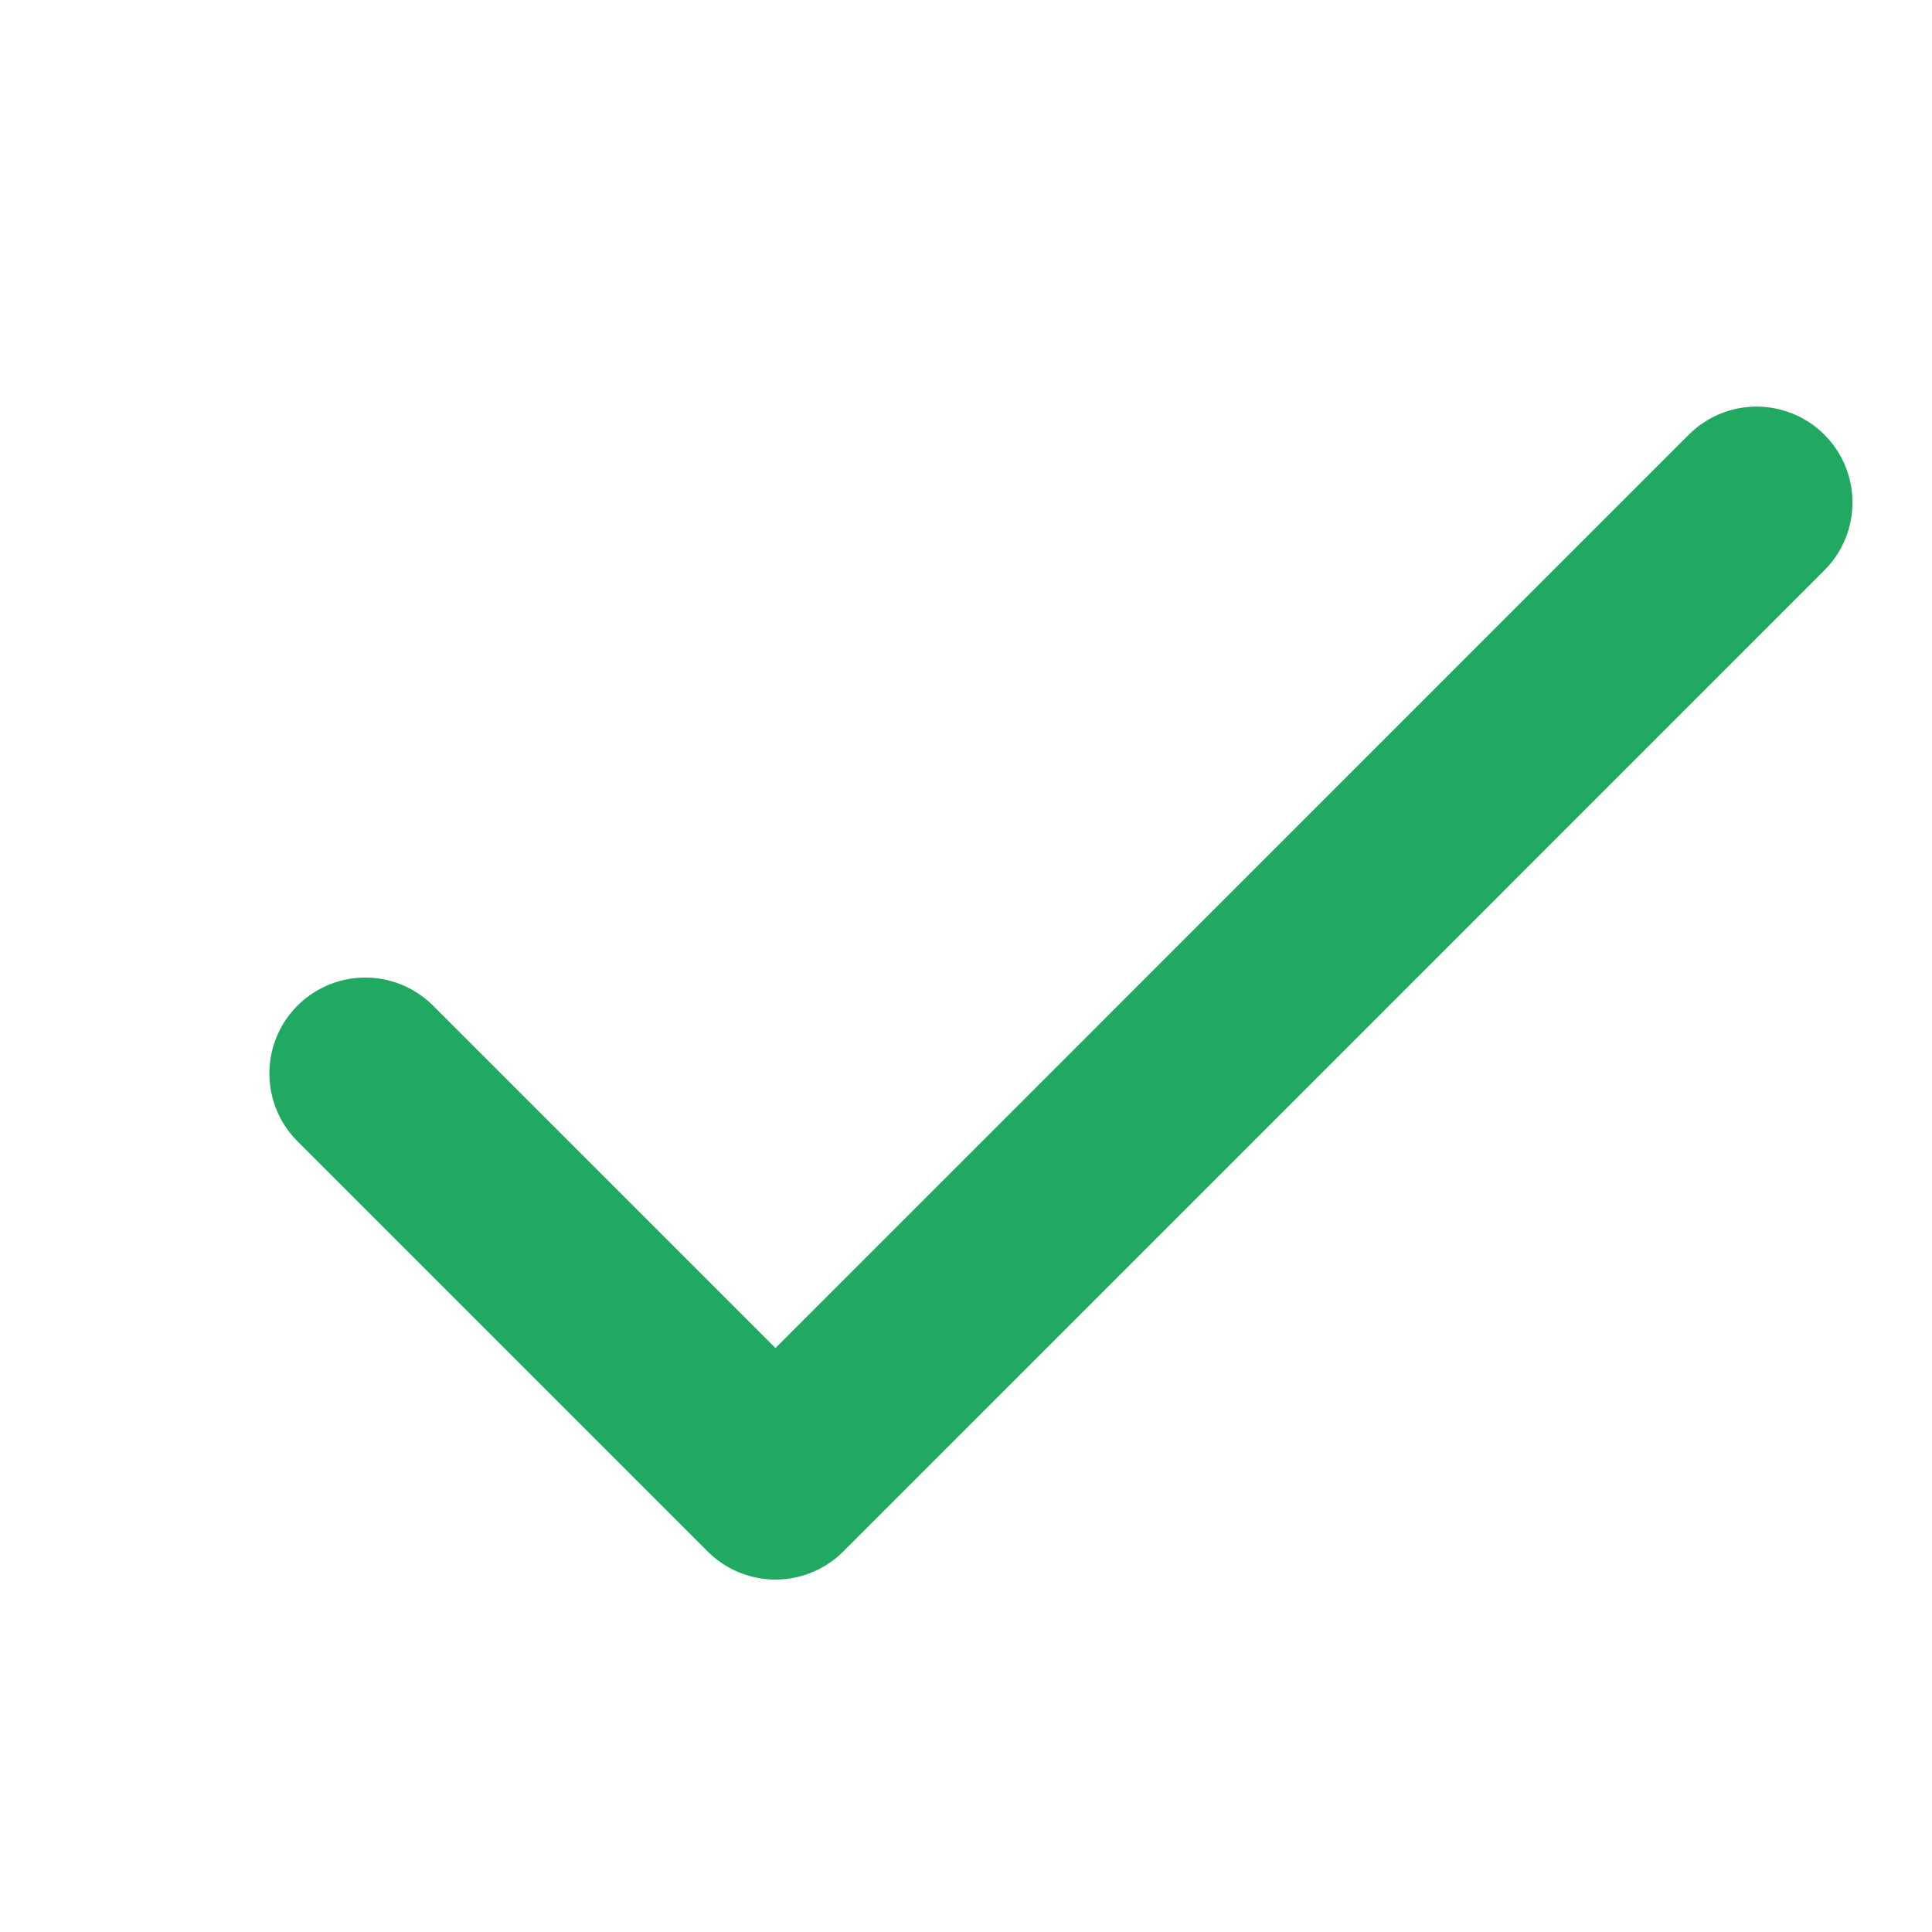
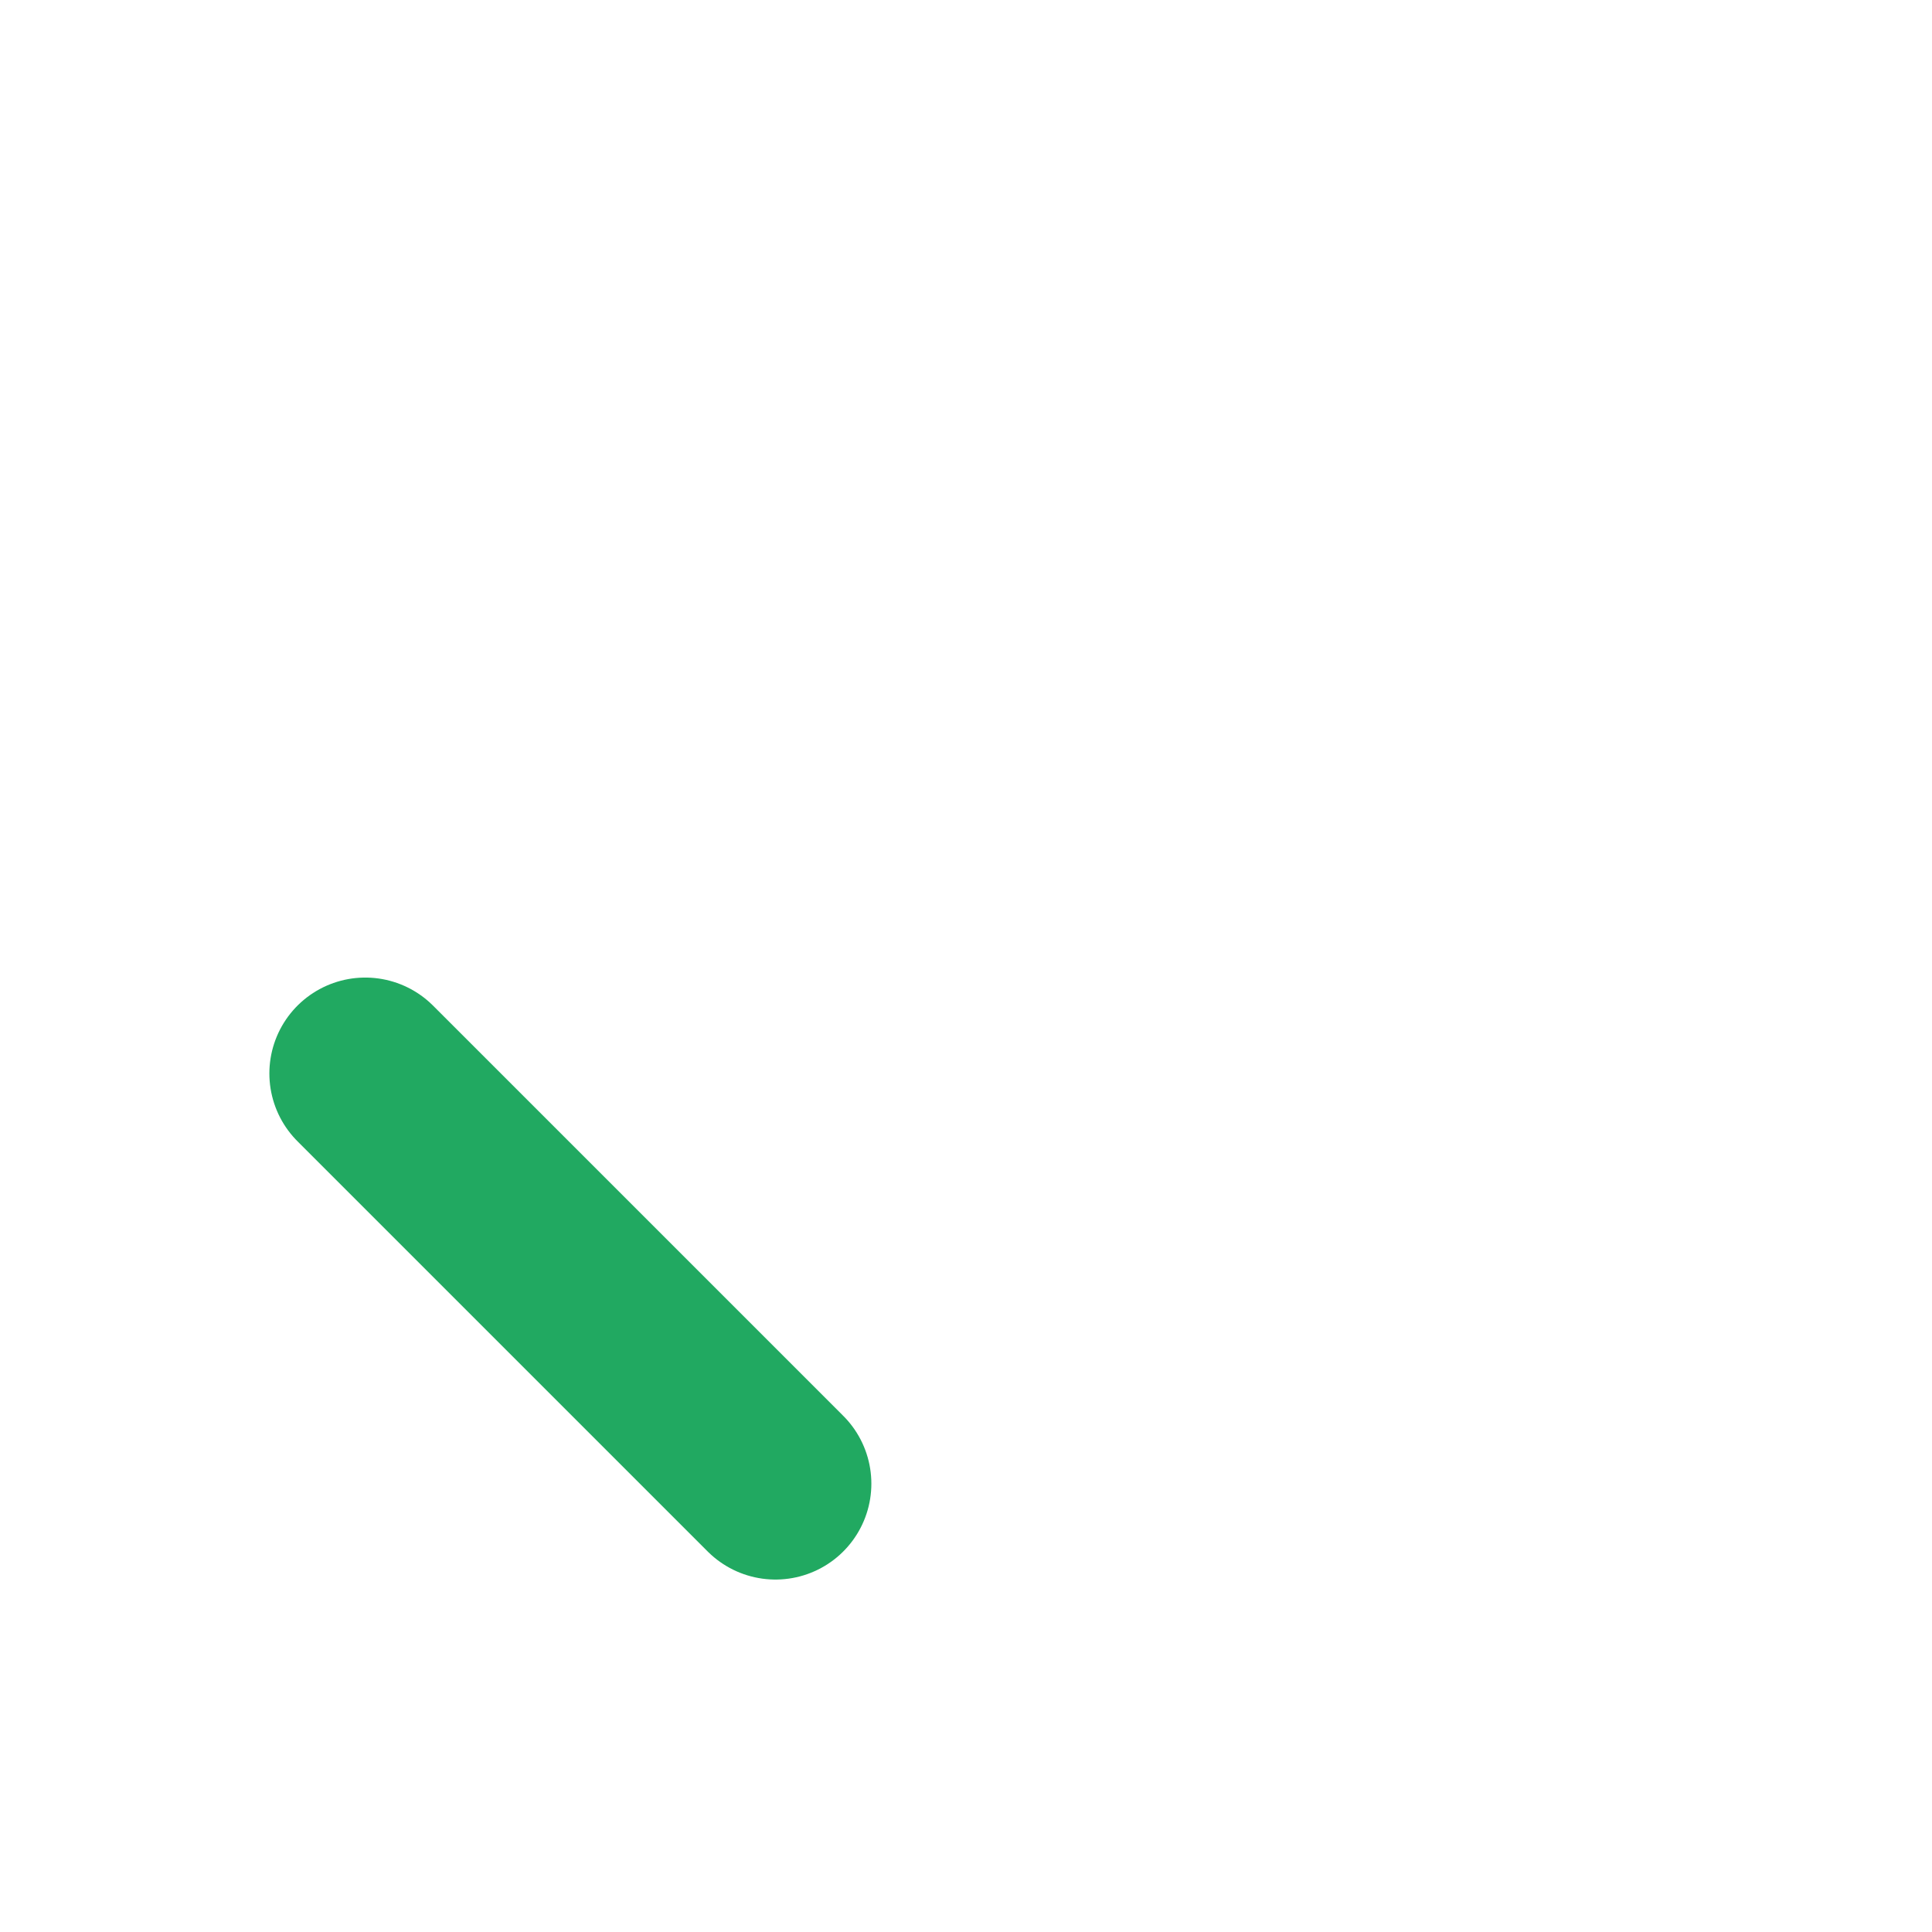
<svg xmlns="http://www.w3.org/2000/svg" width="34" height="34" viewBox="0 0 34 34" fill="none">
-   <path d="M6.428 18.891L13.647 26.11L30.913 8.843" stroke="#21A961" stroke-width="3.375" stroke-linecap="round" stroke-linejoin="round" />
+   <path d="M6.428 18.891L13.647 26.11" stroke="#21A961" stroke-width="3.375" stroke-linecap="round" stroke-linejoin="round" />
</svg>